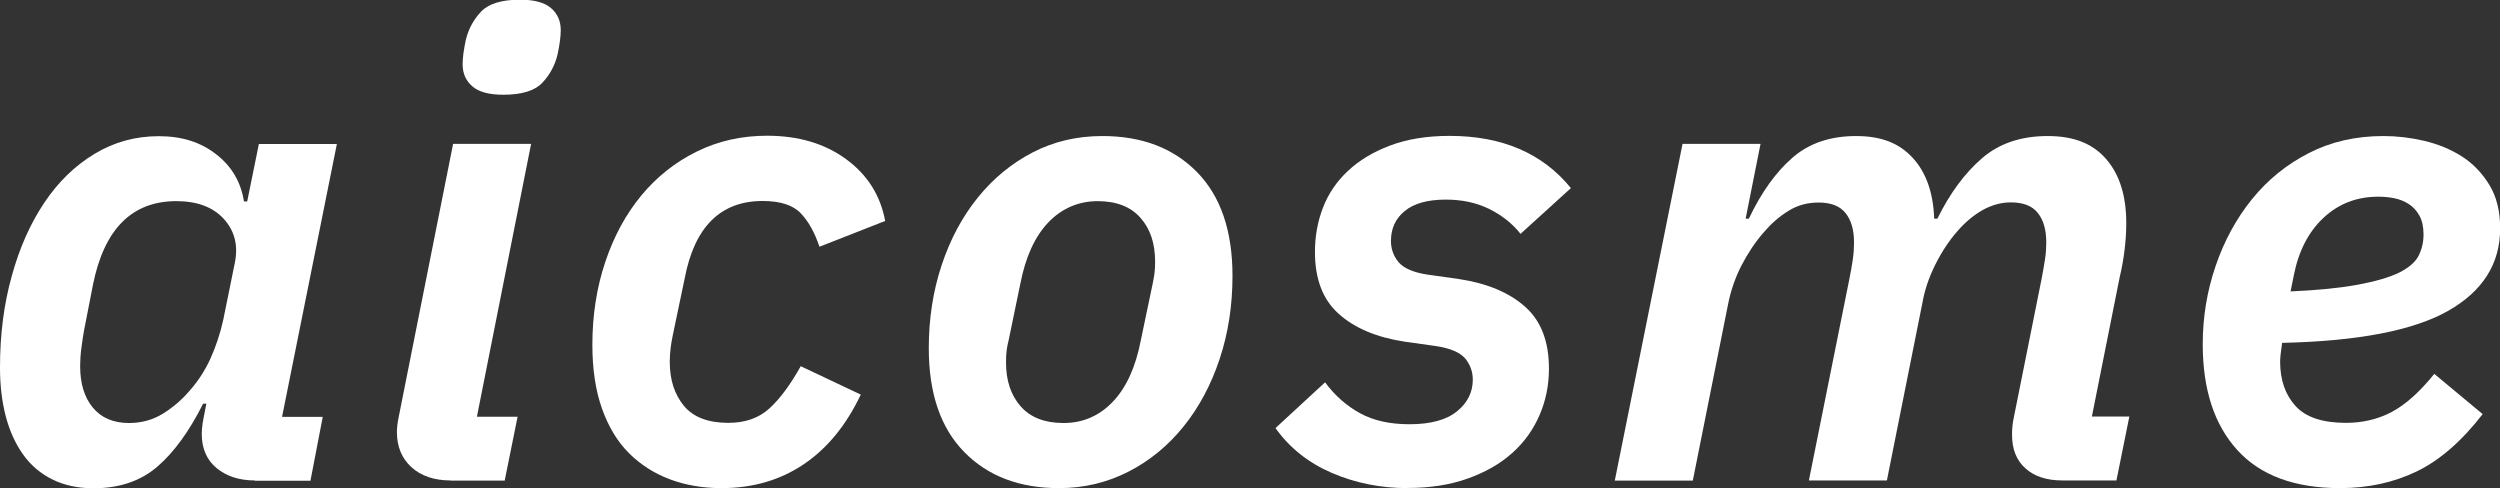
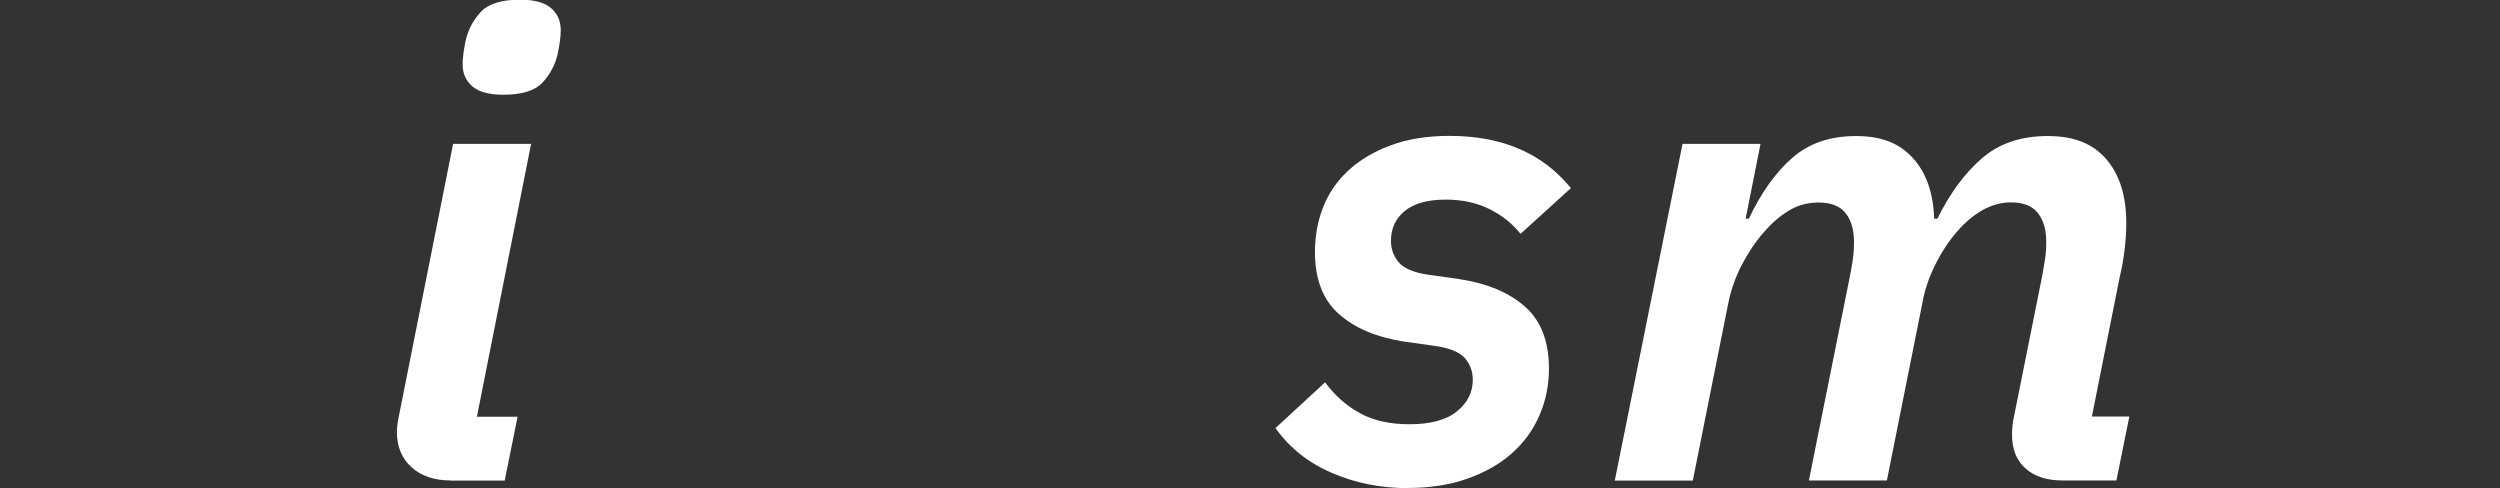
<svg xmlns="http://www.w3.org/2000/svg" id="_レイヤー_2" viewBox="0 0 162.82 31.79">
  <rect x="0" y="0" width="162.82" height="31.79" fill="#333333" stroke="none" />
  <defs>
    <style>.cls-1{fill:#fff;}</style>
  </defs>
  <g id="_レイヤー_3">
    <g>
-       <path class="cls-1" d="M16.59,31.29c-1.01,0-1.83-.27-2.48-.8-.64-.53-.97-1.27-.97-2.23,0-.22,.02-.46,.06-.71,.04-.25,.08-.45,.11-.59l.13-.67h-.21c-.9,1.79-1.89,3.16-2.98,4.1-1.09,.94-2.48,1.41-4.16,1.41-1.01,0-1.9-.19-2.67-.57-.77-.38-1.41-.92-1.91-1.62-.5-.7-.88-1.53-1.13-2.48-.25-.95-.38-2.02-.38-3.19,0-2.13,.25-4.11,.76-5.94,.5-1.83,1.21-3.43,2.12-4.79,.91-1.36,2-2.42,3.28-3.19,1.27-.77,2.67-1.15,4.18-1.15s2.73,.39,3.74,1.18c1.01,.78,1.61,1.81,1.81,3.07h.21l.76-3.74h5.08l-3.57,17.77h2.65l-.8,4.16h-3.61Zm-8.19-3.74c.81,0,1.55-.2,2.21-.61,.66-.41,1.22-.89,1.7-1.45,.56-.62,1.02-1.32,1.39-2.12,.36-.8,.64-1.64,.84-2.54l.76-3.74c.22-1.12-.02-2.06-.73-2.84-.71-.77-1.74-1.15-3.09-1.15-2.88,0-4.69,1.81-5.42,5.42l-.59,3.02c-.06,.31-.11,.69-.17,1.13-.06,.45-.08,.84-.08,1.18,0,1.12,.27,2.02,.82,2.69s1.34,1.01,2.37,1.01Z" />
      <path class="cls-1" d="M29.34,31.29c-1.06,0-1.91-.29-2.54-.86-.63-.57-.95-1.34-.95-2.29,0-.28,.04-.63,.13-1.05l3.53-17.72h5.08l-3.53,17.77h2.65l-.84,4.16h-3.53Zm3.44-25.12c-.92,0-1.6-.18-2.02-.55-.42-.36-.63-.84-.63-1.43,0-.42,.07-.95,.21-1.6,.17-.7,.5-1.31,.99-1.83,.49-.52,1.34-.78,2.54-.78,.92,0,1.6,.18,2.02,.55,.42,.36,.63,.84,.63,1.43,0,.42-.07,.95-.21,1.6-.17,.7-.5,1.31-.99,1.83-.49,.52-1.34,.78-2.54,.78Z" />
-       <path class="cls-1" d="M46.98,31.79c-1.2,0-2.32-.19-3.34-.57-1.02-.38-1.91-.95-2.67-1.7-.76-.76-1.34-1.72-1.76-2.9-.42-1.18-.63-2.56-.63-4.16,0-1.93,.28-3.73,.84-5.4,.56-1.67,1.34-3.11,2.35-4.33s2.21-2.17,3.61-2.86c1.4-.69,2.92-1.03,4.58-1.03,2.04,0,3.76,.51,5.15,1.53,1.39,1.02,2.23,2.36,2.54,4.02l-4.28,1.68c-.31-.92-.71-1.65-1.22-2.18-.5-.53-1.33-.8-2.48-.8-2.74,0-4.44,1.68-5.08,5.05l-.76,3.63c-.14,.64-.21,1.24-.21,1.8,0,1.17,.31,2.12,.92,2.86s1.58,1.11,2.9,1.11c1.09,0,1.98-.31,2.67-.94,.69-.63,1.37-1.55,2.04-2.75l3.91,1.85c-.95,2-2.19,3.51-3.72,4.54-1.53,1.03-3.31,1.55-5.35,1.55Z" />
-       <path class="cls-1" d="M68.97,31.79c-2.58,0-4.63-.78-6.17-2.35-1.54-1.57-2.31-3.82-2.31-6.76,0-1.93,.28-3.74,.84-5.42,.56-1.68,1.34-3.14,2.35-4.39,1.01-1.25,2.2-2.23,3.57-2.94,1.37-.71,2.88-1.07,4.54-1.07,2.58,0,4.63,.78,6.17,2.35,1.54,1.57,2.31,3.82,2.31,6.76,0,1.93-.28,3.74-.84,5.42-.56,1.68-1.34,3.14-2.35,4.39-1.01,1.25-2.2,2.23-3.59,2.94-1.39,.71-2.89,1.07-4.51,1.07Zm.29-4.24c1.26,0,2.33-.46,3.21-1.38,.88-.92,1.49-2.25,1.83-4.01l.76-3.63c.06-.28,.1-.52,.13-.73,.03-.21,.04-.47,.04-.77,0-1.17-.31-2.12-.95-2.84-.63-.72-1.56-1.09-2.79-1.09s-2.33,.46-3.21,1.38c-.88,.92-1.49,2.25-1.83,4.01l-.76,3.67c-.06,.22-.1,.45-.13,.67-.03,.22-.04,.49-.04,.79,0,1.17,.32,2.12,.95,2.84s1.56,1.09,2.79,1.09Z" />
      <path class="cls-1" d="M91.68,31.79c-1.76,0-3.41-.33-4.94-.99-1.53-.66-2.75-1.63-3.67-2.92l3.23-2.98c.64,.87,1.41,1.54,2.29,2.02,.88,.48,1.95,.71,3.21,.71,1.37,0,2.4-.28,3.09-.84,.69-.56,1.03-1.25,1.03-2.06,0-.53-.17-.99-.5-1.39-.34-.39-.97-.66-1.89-.8l-2.06-.29c-1.82-.28-3.25-.88-4.28-1.81-1.04-.92-1.55-2.27-1.55-4.03,0-1.01,.17-1.97,.52-2.88,.35-.91,.89-1.71,1.62-2.39,.73-.69,1.64-1.24,2.75-1.66,1.11-.42,2.4-.63,3.88-.63,3.42,0,6.05,1.13,7.9,3.4l-3.28,2.98c-.53-.67-1.21-1.21-2.04-1.62-.83-.41-1.77-.61-2.83-.61-1.18,0-2.07,.25-2.67,.74-.6,.49-.9,1.14-.9,1.95,0,.53,.17,.99,.5,1.39,.34,.39,.95,.66,1.85,.8l2.06,.29c1.85,.28,3.29,.88,4.33,1.81,1.04,.92,1.55,2.27,1.55,4.03,0,1.06-.2,2.07-.61,3.02-.41,.95-1,1.78-1.79,2.48-.78,.7-1.75,1.25-2.9,1.66-1.15,.41-2.45,.61-3.91,.61Z" />
      <path class="cls-1" d="M105.17,31.29l4.41-21.92h5.08l-.97,4.87h.21c.81-1.71,1.76-3.03,2.84-3.97,1.08-.94,2.46-1.41,4.14-1.41s2.83,.48,3.7,1.43c.87,.95,1.33,2.27,1.39,3.95h.21c.81-1.65,1.78-2.96,2.9-3.93,1.12-.97,2.55-1.45,4.28-1.45s2.95,.5,3.82,1.51c.87,1.01,1.3,2.39,1.3,4.16,0,.59-.04,1.17-.11,1.74-.07,.57-.17,1.17-.32,1.79l-1.81,9.07h2.44l-.84,4.16h-3.53c-1.01,0-1.81-.26-2.39-.78-.59-.52-.88-1.25-.88-2.21,0-.39,.04-.78,.13-1.18l1.81-9.03c.08-.42,.15-.83,.21-1.22,.06-.39,.08-.76,.08-1.09,0-.81-.18-1.45-.55-1.91-.36-.46-.95-.69-1.76-.69-.64,0-1.27,.18-1.87,.52-.6,.35-1.14,.81-1.62,1.37-.56,.64-1.04,1.38-1.45,2.21-.41,.83-.68,1.65-.82,2.46l-2.31,11.55h-5.08l2.65-13.19c.08-.39,.15-.79,.21-1.2,.06-.41,.08-.78,.08-1.11,0-.81-.18-1.45-.55-1.91-.36-.46-.95-.69-1.76-.69-.73,0-1.39,.18-1.97,.55-.59,.36-1.12,.83-1.6,1.39-.56,.64-1.04,1.37-1.45,2.16-.41,.8-.69,1.62-.86,2.46l-2.31,11.55h-5.08Z" />
-       <path class="cls-1" d="M152.41,31.79c-2.97,0-5.2-.83-6.7-2.48-1.5-1.65-2.25-3.95-2.25-6.89,0-1.76,.28-3.47,.84-5.1,.56-1.64,1.35-3.09,2.37-4.35,1.02-1.26,2.25-2.26,3.7-3,1.44-.74,3.06-1.11,4.85-1.11,.87,0,1.75,.1,2.65,.31,.9,.21,1.71,.54,2.44,1,.73,.46,1.33,1.08,1.81,1.86,.48,.78,.71,1.73,.71,2.85,0,2.29-1.13,4.08-3.38,5.36-2.25,1.28-5.86,1.98-10.82,2.09-.08,.56-.13,.97-.13,1.22,0,1.2,.34,2.17,1.01,2.9,.67,.73,1.76,1.09,3.28,1.09,1.09,0,2.09-.24,2.98-.71,.9-.48,1.82-1.3,2.77-2.48l3.15,2.62c-1.37,1.77-2.81,3.02-4.31,3.74-1.5,.72-3.16,1.08-4.98,1.08Zm2.48-18.98c-1.4,0-2.59,.46-3.57,1.38-.98,.92-1.62,2.17-1.93,3.75l-.21,1.04c1.79-.08,3.26-.23,4.39-.44,1.13-.21,2.02-.47,2.65-.77,.63-.31,1.06-.67,1.28-1.08,.22-.42,.34-.89,.34-1.42,0-.5-.09-.91-.27-1.23-.18-.32-.41-.57-.69-.75-.28-.18-.6-.31-.95-.38-.35-.07-.69-.1-1.03-.1Z" />
    </g>
  </g>
</svg>